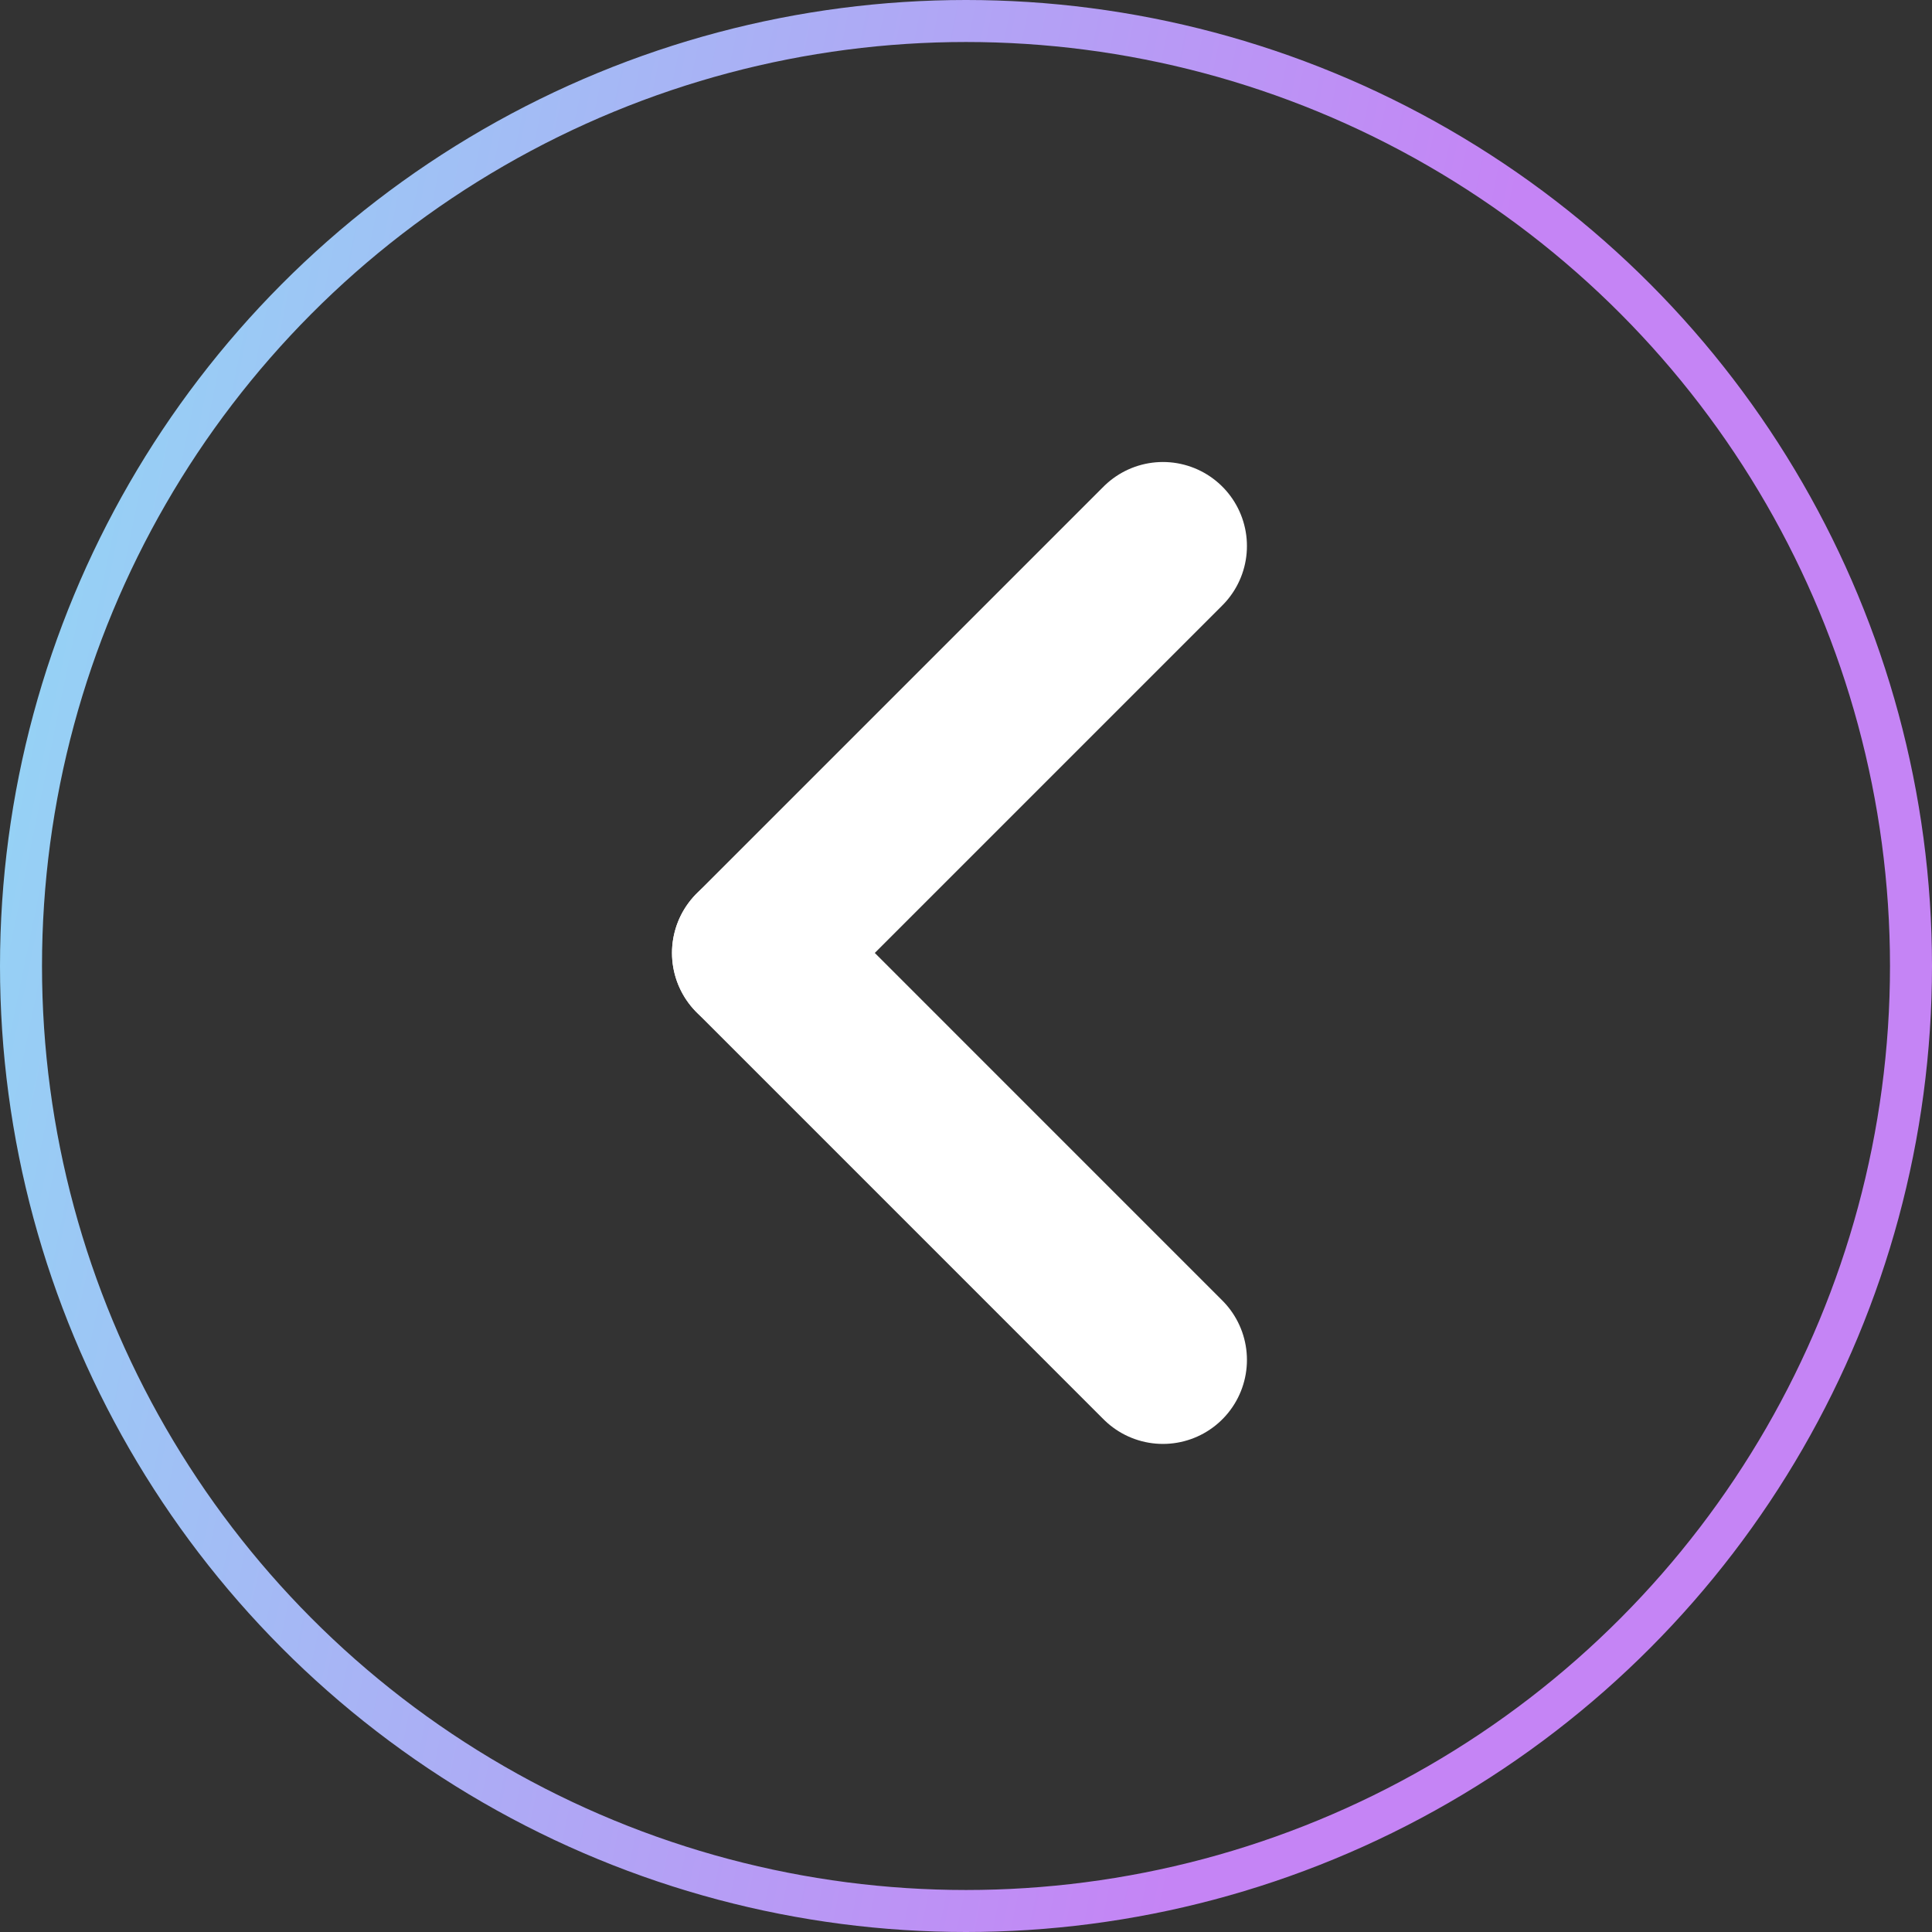
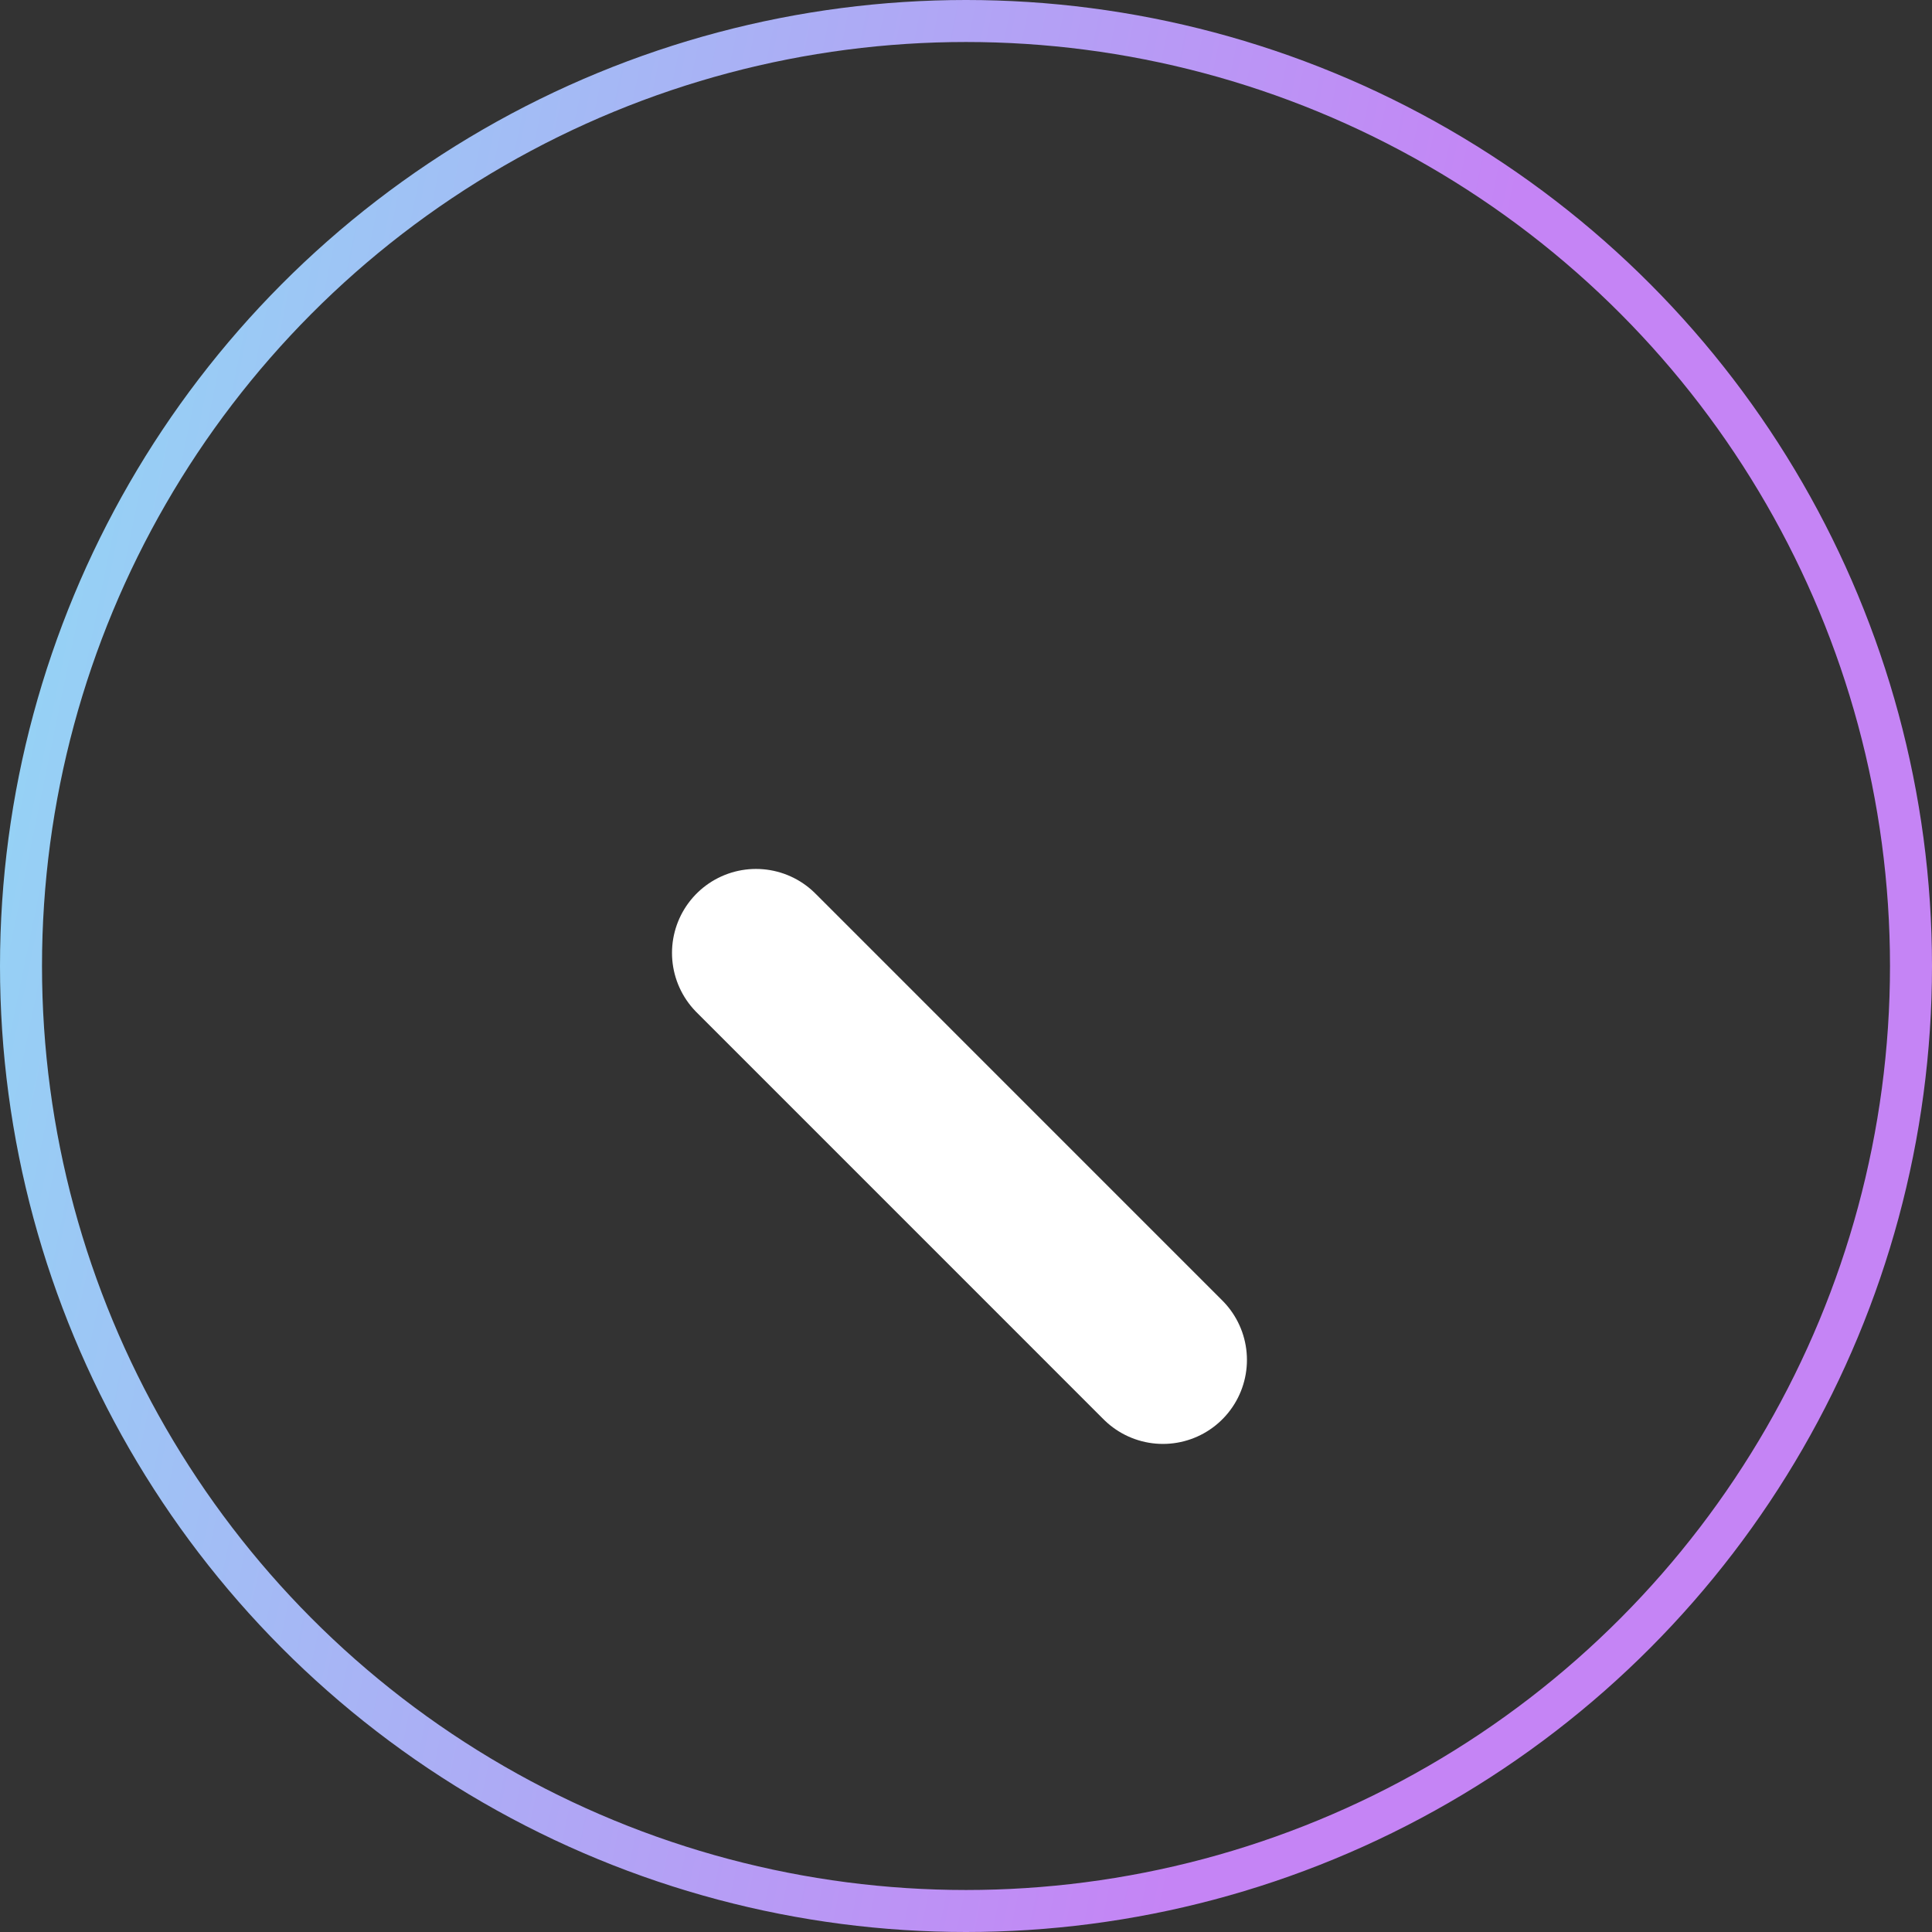
<svg xmlns="http://www.w3.org/2000/svg" width="46" height="46" viewBox="0 0 46 46" fill="none">
  <rect x="0" y="0" width="46" height="46" fill="#333333" stroke="none" />
  <circle cx="23" cy="23" r="22.5" stroke="url(#paint0_linear_4_713)" />
-   <path d="M27.689 13L18 22.689" stroke="white" stroke-width="4" stroke-linecap="round" />
  <path d="M18 22.689L27.689 32.379" stroke="white" stroke-width="4" stroke-linecap="round" />
  <defs>
    <linearGradient id="paint0_linear_4_713" x1="-4.529" y1="-17.699" x2="38.937" y2="-8.77" gradientUnits="userSpaceOnUse">
      <stop stop-color="#84EEF5" />
      <stop offset="1" stop-color="#C584F5" />
    </linearGradient>
  </defs>
</svg>